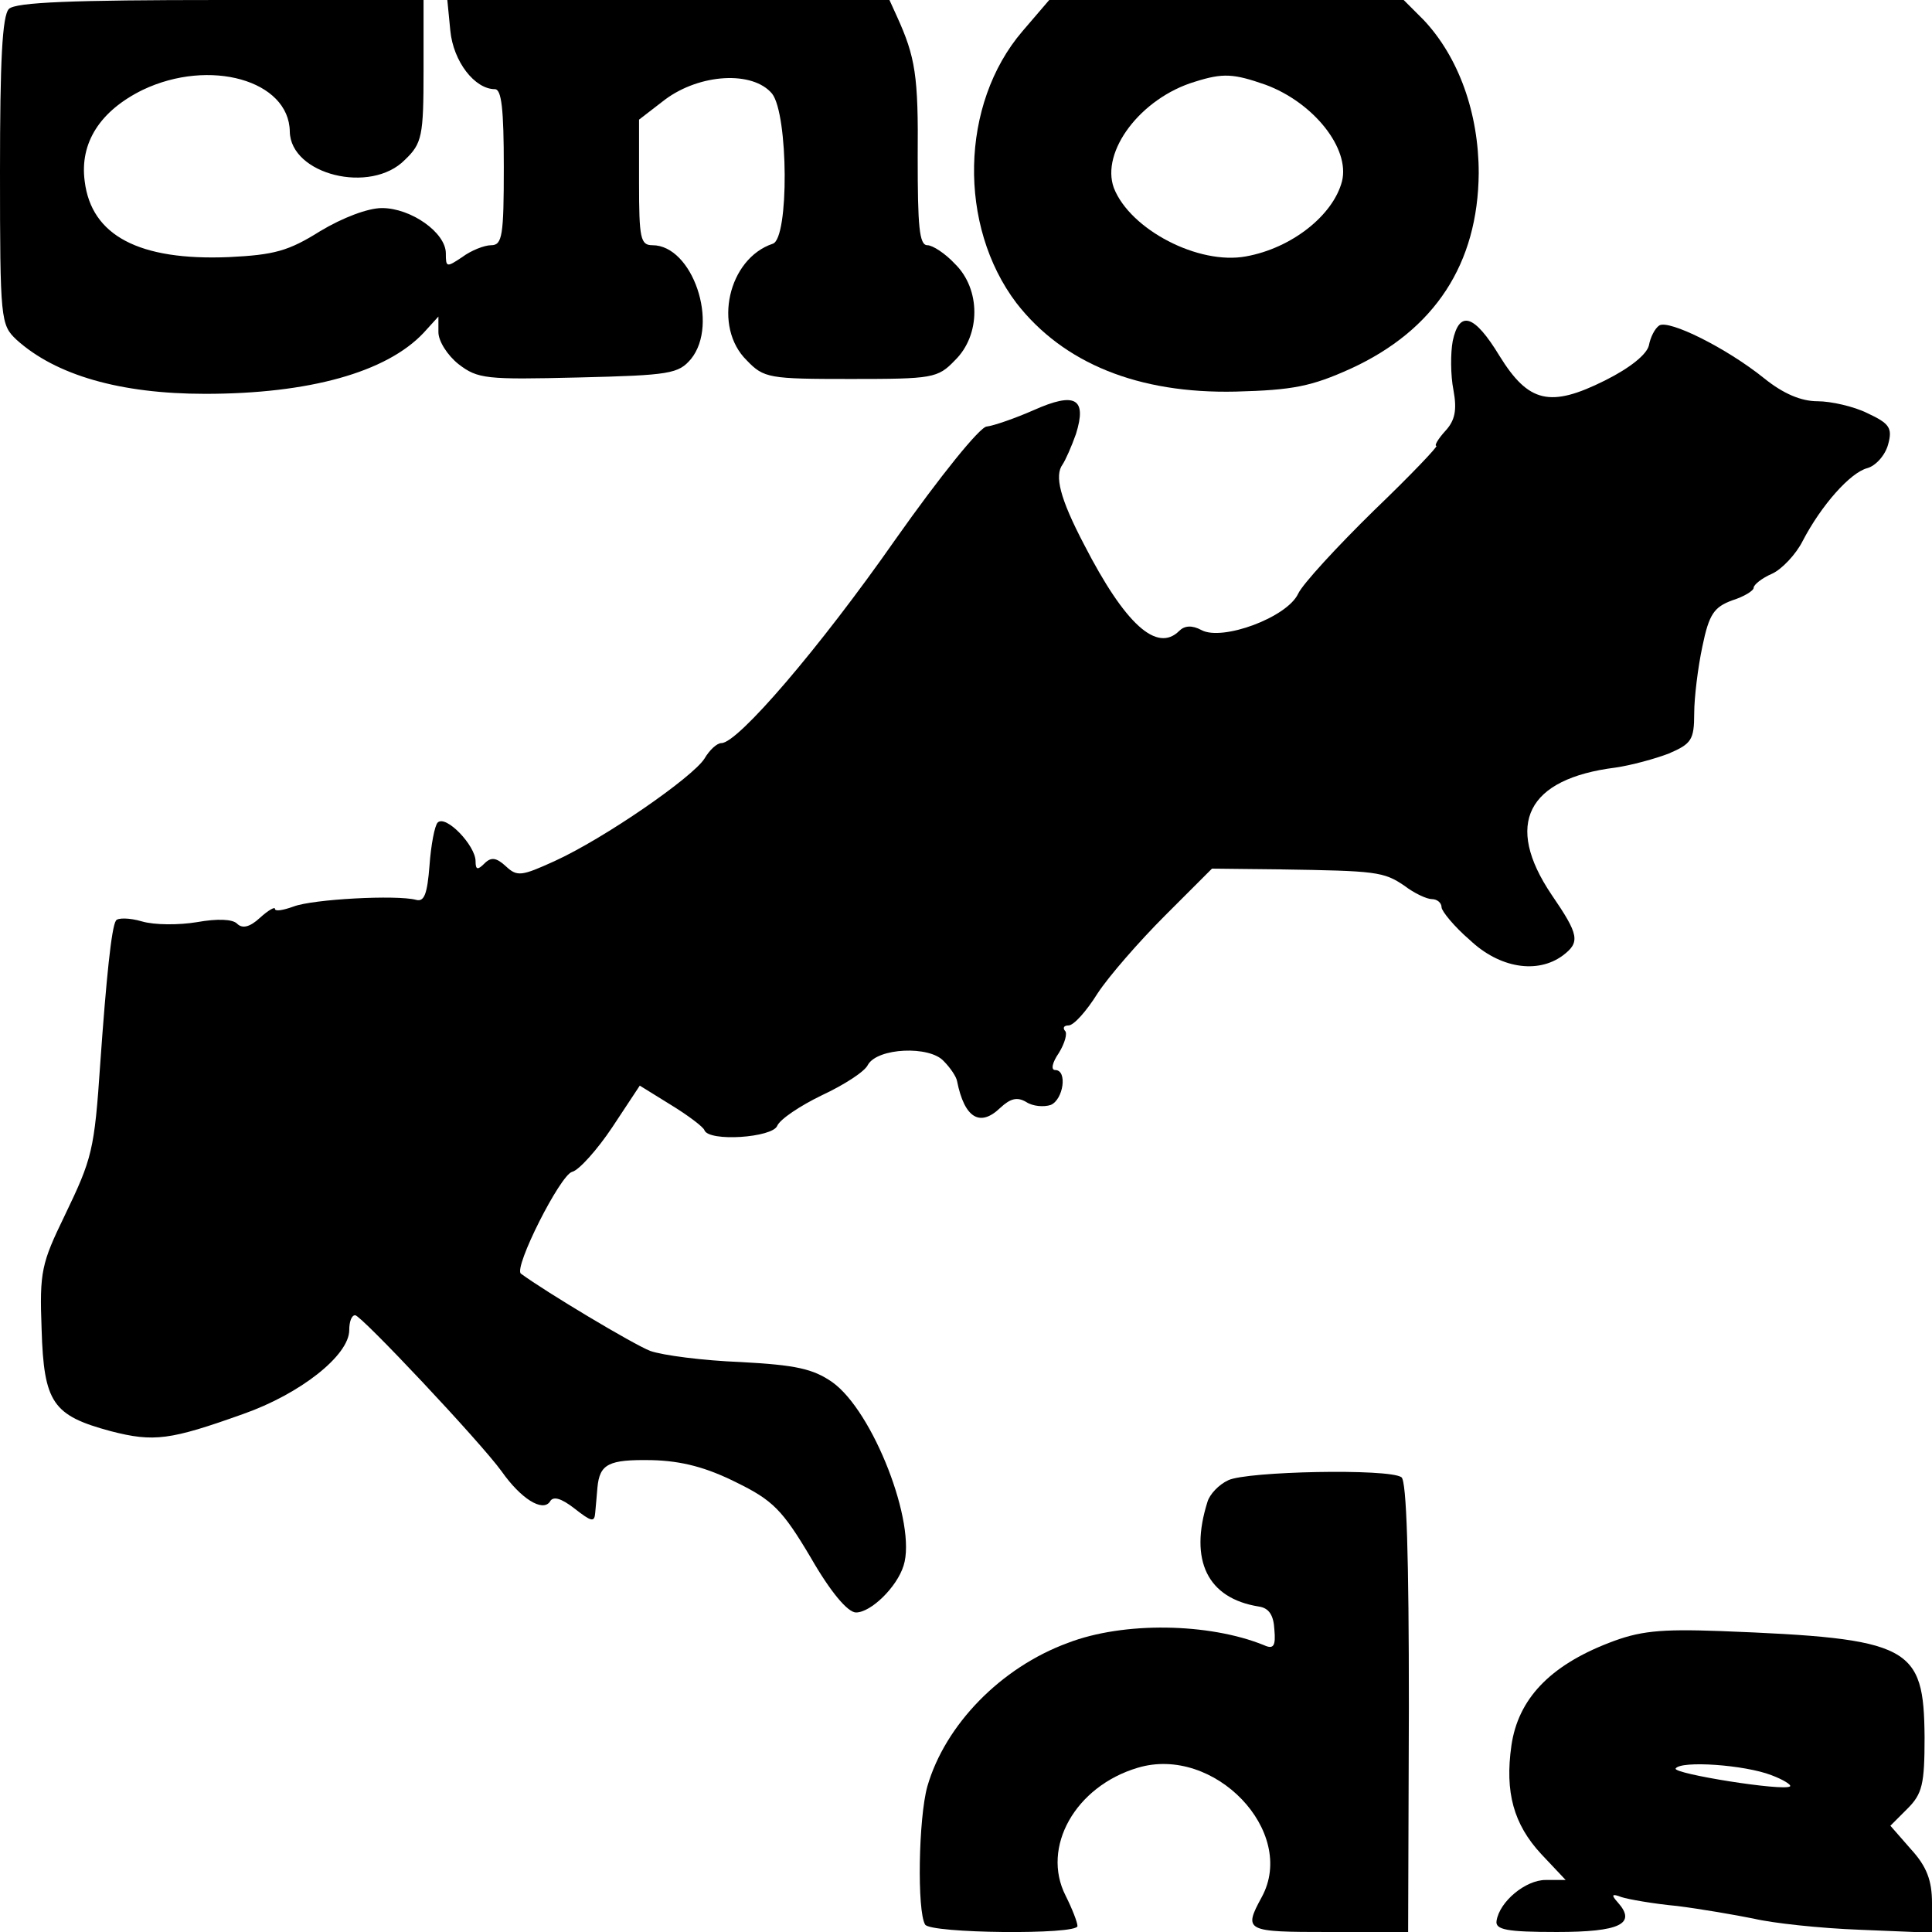
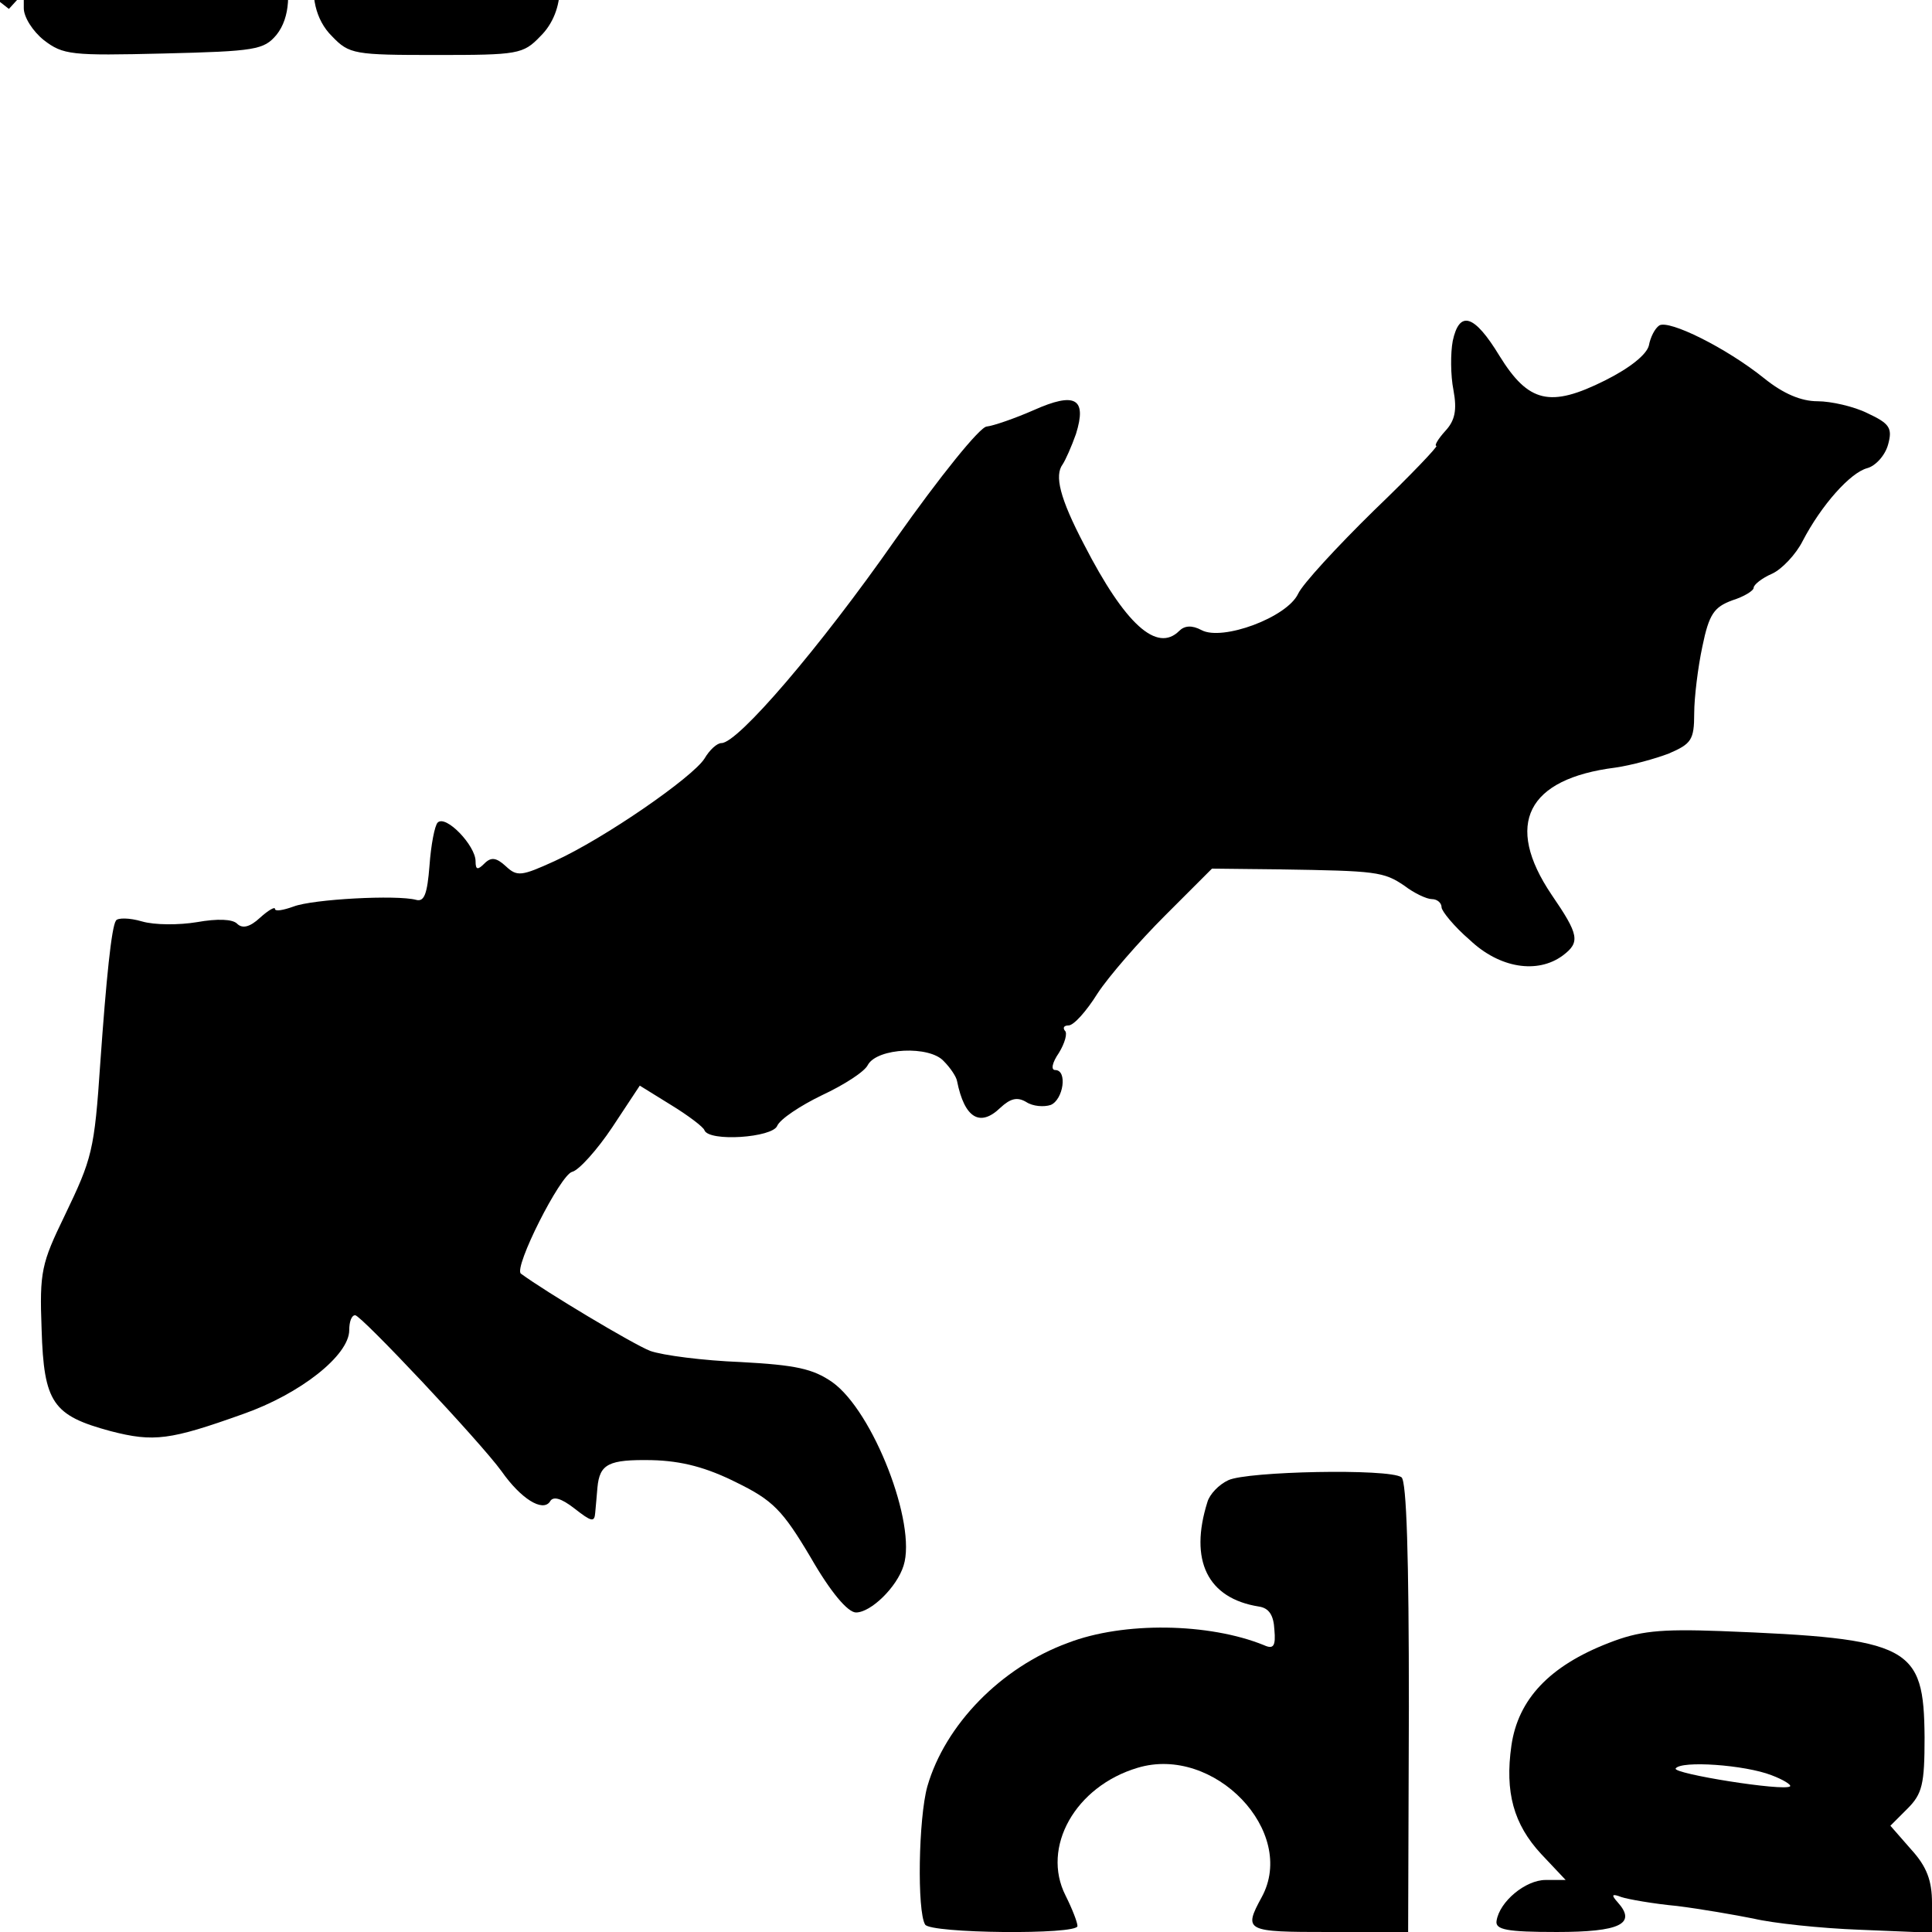
<svg xmlns="http://www.w3.org/2000/svg" version="1.0" width="260pt" height="260pt" viewBox="0 0 260 260" preserveAspectRatio="xMidYMid meet">
  <g transform="translate(0,260) scale(0.1,-0.1)" fill="#000000" stroke="none">
-     <path d="M12 2588 c-9 -9 -12 -71 -12 -218 0 -201 1 -207 22 -227 53 -48 140 -73 254 -73 140 0 244 29 294 82 l20 22 0 -21 c0 -12 12 -31 27 -43 26 -20 37 -21 161 -18 124 3 135 5 152 25 38 47 2 153 -52 153 -16 0 -18 9 -18 84 l0 85 35 27 c47 35 118 39 144 8 22 -28 23 -195 1 -202 -60 -20 -81 -112 -35 -157 23 -24 30 -25 140 -25 110 0 117 1 140 25 35 34 35 96 0 130 -13 14 -30 25 -37 25 -11 0 -13 26 -13 118 1 110 -3 135 -28 190 l-10 22 -298 0 -297 0 4 -41 c4 -42 33 -79 60 -79 9 0 12 -27 12 -105 0 -92 -2 -105 -17 -105 -9 0 -27 -7 -39 -16 -21 -14 -22 -14 -22 5 0 28 -47 61 -86 61 -19 0 -53 -13 -83 -31 -43 -27 -62 -32 -123 -35 -121 -5 -185 29 -194 102 -7 52 21 95 78 123 90 43 197 13 198 -56 1 -58 109 -85 155 -38 23 22 25 32 25 120 l0 95 -273 0 c-199 0 -276 -3 -285 -12z" />
-     <path d="M1376 2558 c-84 -98 -87 -262 -8 -366 63 -81 164 -122 295 -119 77 2 102 7 155 31 113 52 171 141 172 263 0 81 -27 156 -74 206 l-27 27 -239 0 -238 0 -36 -42z m327 -72 c65 -24 114 -86 103 -130 -12 -46 -68 -90 -129 -101 -64 -12 -156 36 -178 92 -18 49 36 121 109 143 38 12 52 11 95 -4z" />
+     <path d="M12 2588 l20 22 0 -21 c0 -12 12 -31 27 -43 26 -20 37 -21 161 -18 124 3 135 5 152 25 38 47 2 153 -52 153 -16 0 -18 9 -18 84 l0 85 35 27 c47 35 118 39 144 8 22 -28 23 -195 1 -202 -60 -20 -81 -112 -35 -157 23 -24 30 -25 140 -25 110 0 117 1 140 25 35 34 35 96 0 130 -13 14 -30 25 -37 25 -11 0 -13 26 -13 118 1 110 -3 135 -28 190 l-10 22 -298 0 -297 0 4 -41 c4 -42 33 -79 60 -79 9 0 12 -27 12 -105 0 -92 -2 -105 -17 -105 -9 0 -27 -7 -39 -16 -21 -14 -22 -14 -22 5 0 28 -47 61 -86 61 -19 0 -53 -13 -83 -31 -43 -27 -62 -32 -123 -35 -121 -5 -185 29 -194 102 -7 52 21 95 78 123 90 43 197 13 198 -56 1 -58 109 -85 155 -38 23 22 25 32 25 120 l0 95 -273 0 c-199 0 -276 -3 -285 -12z" />
    <path d="M1955 2141 c-3 -16 -3 -46 1 -66 5 -27 2 -41 -11 -55 -10 -11 -15 -20 -12 -20 3 0 -34 -39 -84 -87 -50 -49 -96 -99 -102 -112 -15 -32 -102 -64 -130 -49 -13 7 -23 6 -30 -1 -30 -30 -73 9 -128 116 -33 63 -40 93 -29 108 4 6 12 24 18 41 15 48 -1 57 -57 32 -25 -11 -54 -21 -63 -22 -9 0 -63 -67 -123 -152 -102 -146 -212 -274 -234 -274 -6 0 -16 -9 -23 -21 -16 -25 -134 -107 -202 -138 -44 -20 -50 -21 -65 -7 -13 12 -20 13 -29 4 -9 -9 -12 -9 -12 3 0 21 -40 63 -51 52 -4 -4 -9 -30 -11 -58 -3 -38 -7 -49 -18 -46 -26 7 -139 1 -165 -9 -14 -5 -25 -7 -25 -3 0 3 -9 -2 -20 -12 -14 -13 -24 -15 -31 -8 -6 6 -26 7 -54 2 -24 -4 -57 -4 -74 1 -17 5 -33 5 -35 1 -6 -9 -13 -78 -21 -191 -8 -119 -11 -129 -48 -206 -31 -64 -34 -75 -31 -153 3 -99 15 -116 93 -137 58 -15 80 -12 178 23 77 27 143 79 143 113 0 11 3 20 8 20 8 0 168 -170 197 -210 26 -37 55 -55 65 -41 4 8 15 5 33 -9 23 -18 27 -19 28 -6 1 9 2 24 3 34 3 32 15 38 73 37 41 -1 74 -10 114 -30 49 -24 62 -37 100 -101 27 -47 50 -74 61 -74 20 0 55 34 64 63 18 56 -41 208 -96 247 -26 18 -49 23 -123 27 -51 2 -105 9 -122 15 -23 9 -140 79 -174 104 -10 8 53 133 69 137 9 2 34 30 54 60 l37 56 42 -26 c23 -14 44 -30 45 -34 6 -16 92 -10 98 6 4 9 31 27 60 41 30 14 58 32 62 41 13 23 83 26 102 5 9 -9 17 -21 18 -27 10 -50 31 -62 58 -36 14 13 23 15 35 8 9 -6 24 -7 33 -4 17 7 23 47 6 47 -6 0 -4 10 5 23 8 13 12 27 8 30 -3 4 -1 7 5 7 7 0 24 19 39 43 15 23 56 70 91 105 l63 63 92 -1 c129 -2 139 -3 167 -22 13 -10 30 -18 37 -18 7 0 13 -5 13 -11 0 -5 17 -26 38 -44 40 -38 91 -46 125 -21 24 18 22 28 -15 82 -64 95 -33 156 86 171 21 3 54 12 72 19 30 13 34 18 34 54 0 21 5 62 11 90 9 44 16 53 40 62 16 5 29 13 29 17 0 4 11 13 25 19 13 6 32 26 41 44 25 48 64 92 87 98 11 3 24 17 28 32 6 22 2 28 -28 42 -18 9 -49 16 -67 16 -22 0 -46 10 -72 31 -51 41 -128 79 -141 71 -6 -4 -12 -16 -14 -27 -3 -12 -25 -30 -59 -47 -74 -37 -103 -30 -142 33 -34 56 -54 62 -63 20z" />
    <path d="M1653 608 c-13 -6 -25 -19 -28 -29 -25 -79 0 -130 69 -141 14 -2 20 -12 21 -31 2 -22 -1 -27 -14 -21 -74 30 -189 32 -264 3 -90 -33 -165 -110 -189 -193 -12 -43 -14 -168 -3 -186 7 -12 205 -14 205 -2 0 5 -7 23 -16 41 -33 65 13 147 97 172 103 31 215 -86 167 -174 -25 -46 -22 -47 91 -47 l106 0 1 303 c0 201 -3 304 -10 309 -17 12 -208 8 -233 -4z" />
    <path d="M2165 389 c-80 -31 -122 -76 -131 -138 -9 -63 3 -106 40 -146 l33 -35 -27 0 c-27 0 -62 -29 -66 -55 -2 -12 14 -15 81 -15 85 0 108 11 82 40 -9 10 -8 12 5 7 9 -3 43 -9 75 -12 32 -4 78 -12 103 -17 25 -6 89 -13 143 -15 l97 -4 0 40 c0 30 -7 49 -28 72 l-28 32 23 23 c20 20 23 33 23 96 -1 123 -18 133 -275 143 -82 3 -109 0 -150 -16z m219 -178 c16 -6 27 -13 25 -15 -8 -7 -158 17 -154 24 7 11 93 5 129 -9z" />
  </g>
</svg>